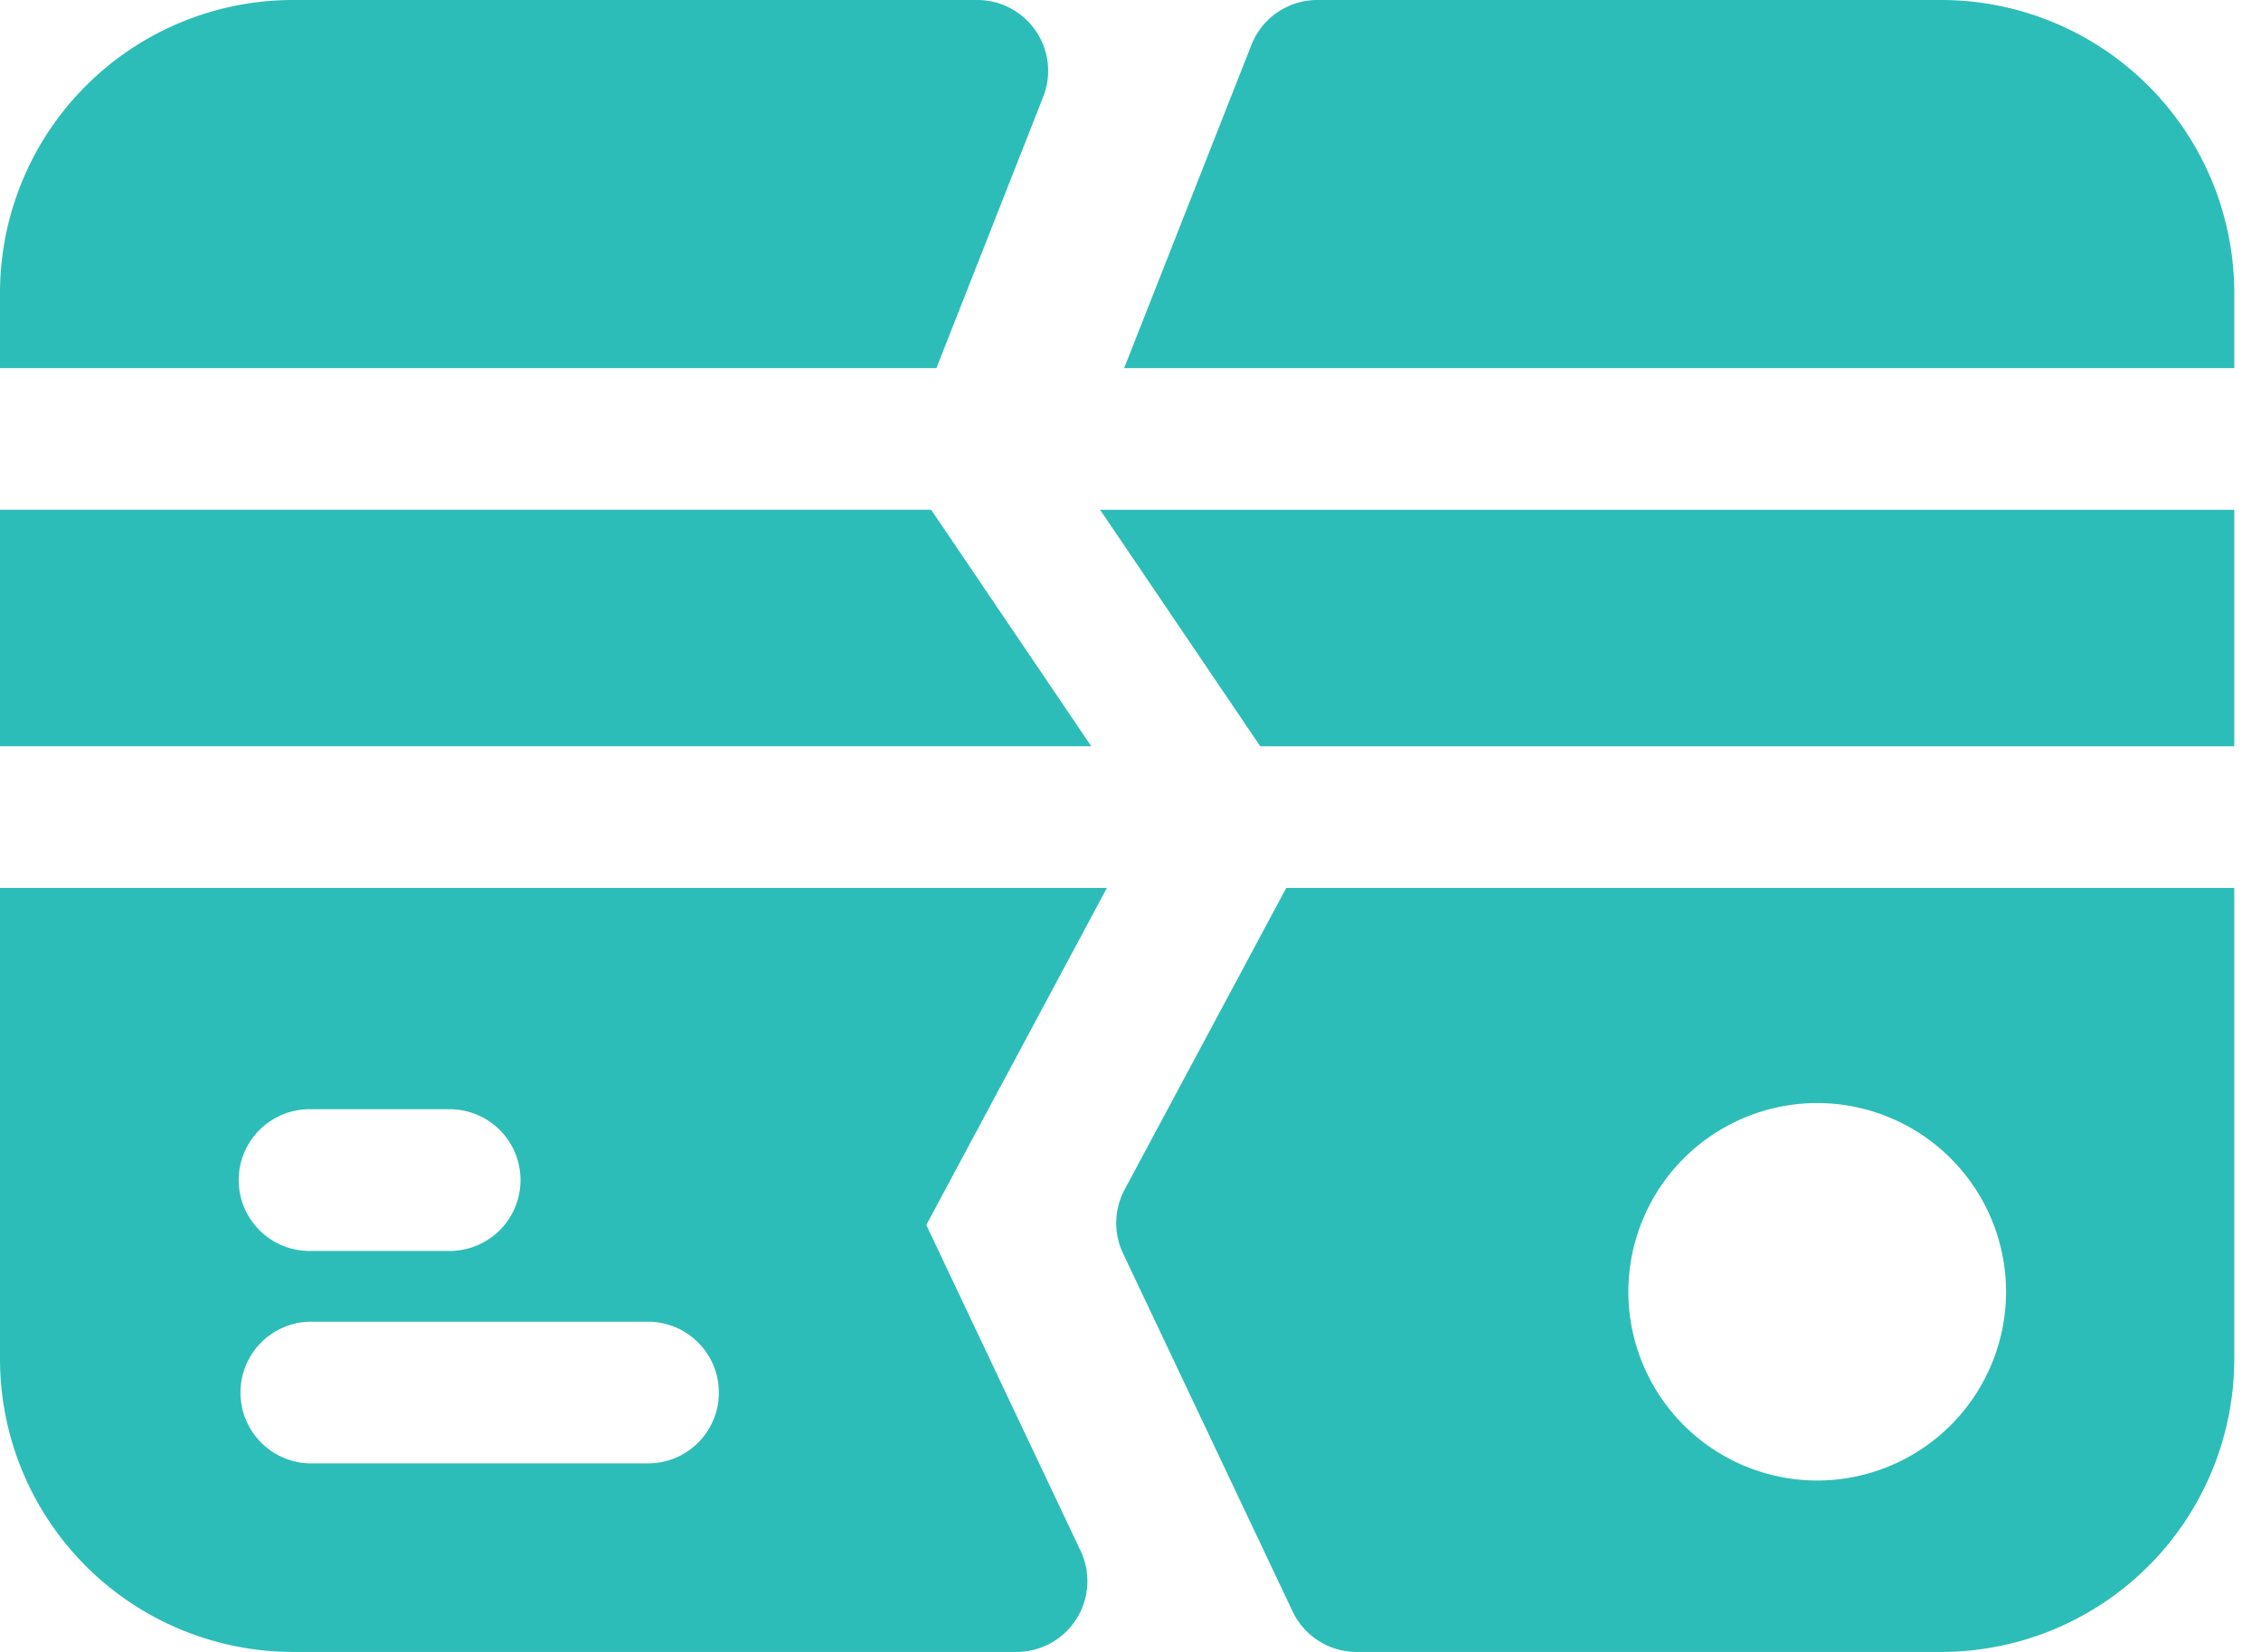
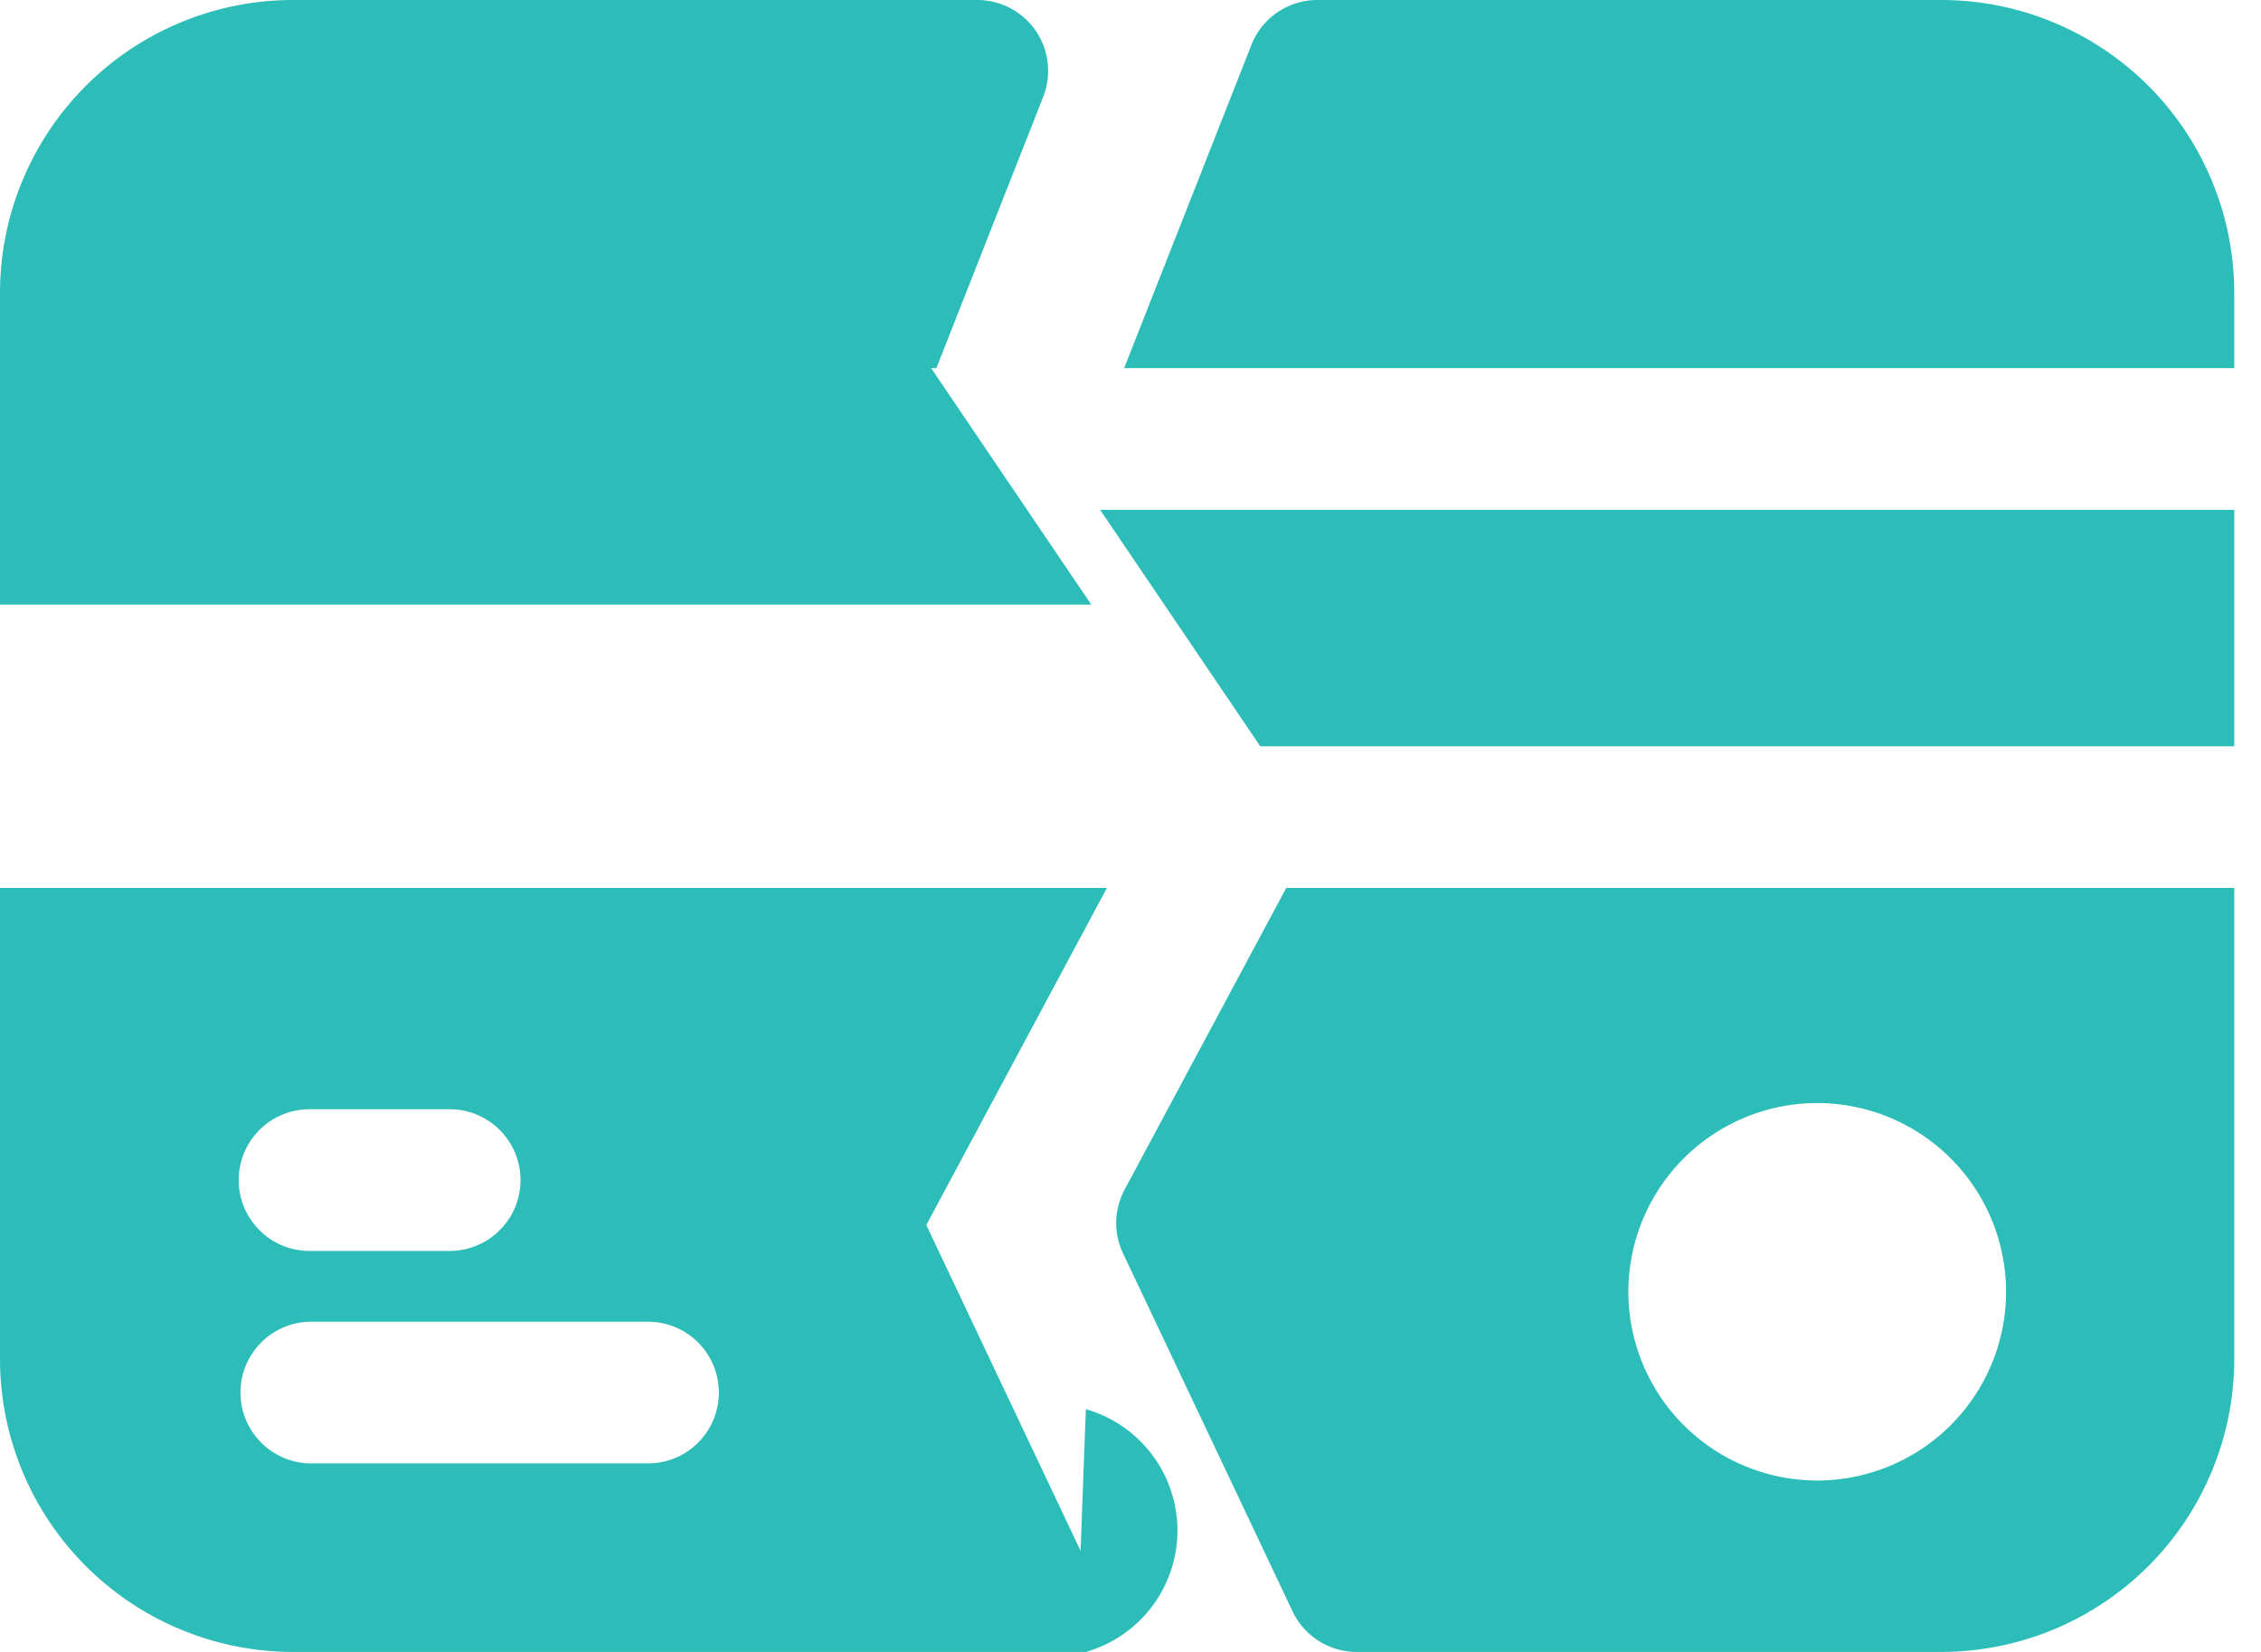
<svg xmlns="http://www.w3.org/2000/svg" fill="none" viewBox="0 0 52 38">
-   <path fill="#2DBDB8" d="M51.385 17.167H28.984l-3.663-5.41-.018-.03h26.082v5.44Zm0-8.7V6.735A6.742 6.742 0 0 0 44.651 0H30.297c-.67 0-1.271.41-1.516 1.032l-2.927 7.436h25.531Zm0 11.958v10.841A6.742 6.742 0 0 1 44.651 38H31.2a1.63 1.63 0 0 1-1.472-.932l-3.9-8.237a1.63 1.63 0 0 1 .037-1.467l3.717-6.939h21.804Zm-5.248 9.29a4.347 4.347 0 0 0-4.343-4.341 4.347 4.347 0 0 0-4.344 4.34 4.348 4.348 0 0 0 4.344 4.343 4.347 4.347 0 0 0 4.343-4.342ZM21.536 8.468l2.457-6.242A1.63 1.63 0 0 0 22.477 0H6.734A6.742 6.742 0 0 0 0 6.734v1.734h21.536Zm-.121 3.258H0v5.44h25.098l-3.683-5.44Zm3.437 23.948A1.629 1.629 0 0 1 23.379 38H6.734A6.742 6.742 0 0 1 0 31.266v-10.84h25.457l-4.153 7.753 3.548 7.495ZM5.49 27.146c0 .9.73 1.63 1.629 1.63h3.222a1.63 1.63 0 0 0 0-3.26H7.12c-.9 0-1.63.73-1.63 1.63Zm11.042 4.887c0-.9-.73-1.629-1.63-1.629H7.12a1.63 1.63 0 0 0 0 3.259h7.784c.9 0 1.629-.73 1.629-1.63Z" />
+   <path fill="#2DBDB8" d="M51.385 17.167H28.984l-3.663-5.41-.018-.03h26.082v5.44Zm0-8.7V6.735A6.742 6.742 0 0 0 44.651 0H30.297c-.67 0-1.271.41-1.516 1.032l-2.927 7.436h25.531Zm0 11.958v10.841A6.742 6.742 0 0 1 44.651 38H31.2a1.63 1.63 0 0 1-1.472-.932l-3.9-8.237a1.63 1.63 0 0 1 .037-1.467l3.717-6.939h21.804Zm-5.248 9.29a4.347 4.347 0 0 0-4.343-4.341 4.347 4.347 0 0 0-4.344 4.34 4.348 4.348 0 0 0 4.344 4.343 4.347 4.347 0 0 0 4.343-4.342ZM21.536 8.468l2.457-6.242A1.63 1.63 0 0 0 22.477 0H6.734A6.742 6.742 0 0 0 0 6.734v1.734h21.536ZH0v5.44h25.098l-3.683-5.44Zm3.437 23.948A1.629 1.629 0 0 1 23.379 38H6.734A6.742 6.742 0 0 1 0 31.266v-10.84h25.457l-4.153 7.753 3.548 7.495ZM5.49 27.146c0 .9.73 1.63 1.629 1.63h3.222a1.63 1.63 0 0 0 0-3.26H7.12c-.9 0-1.63.73-1.63 1.63Zm11.042 4.887c0-.9-.73-1.629-1.63-1.629H7.12a1.63 1.63 0 0 0 0 3.259h7.784c.9 0 1.629-.73 1.629-1.63Z" />
</svg>